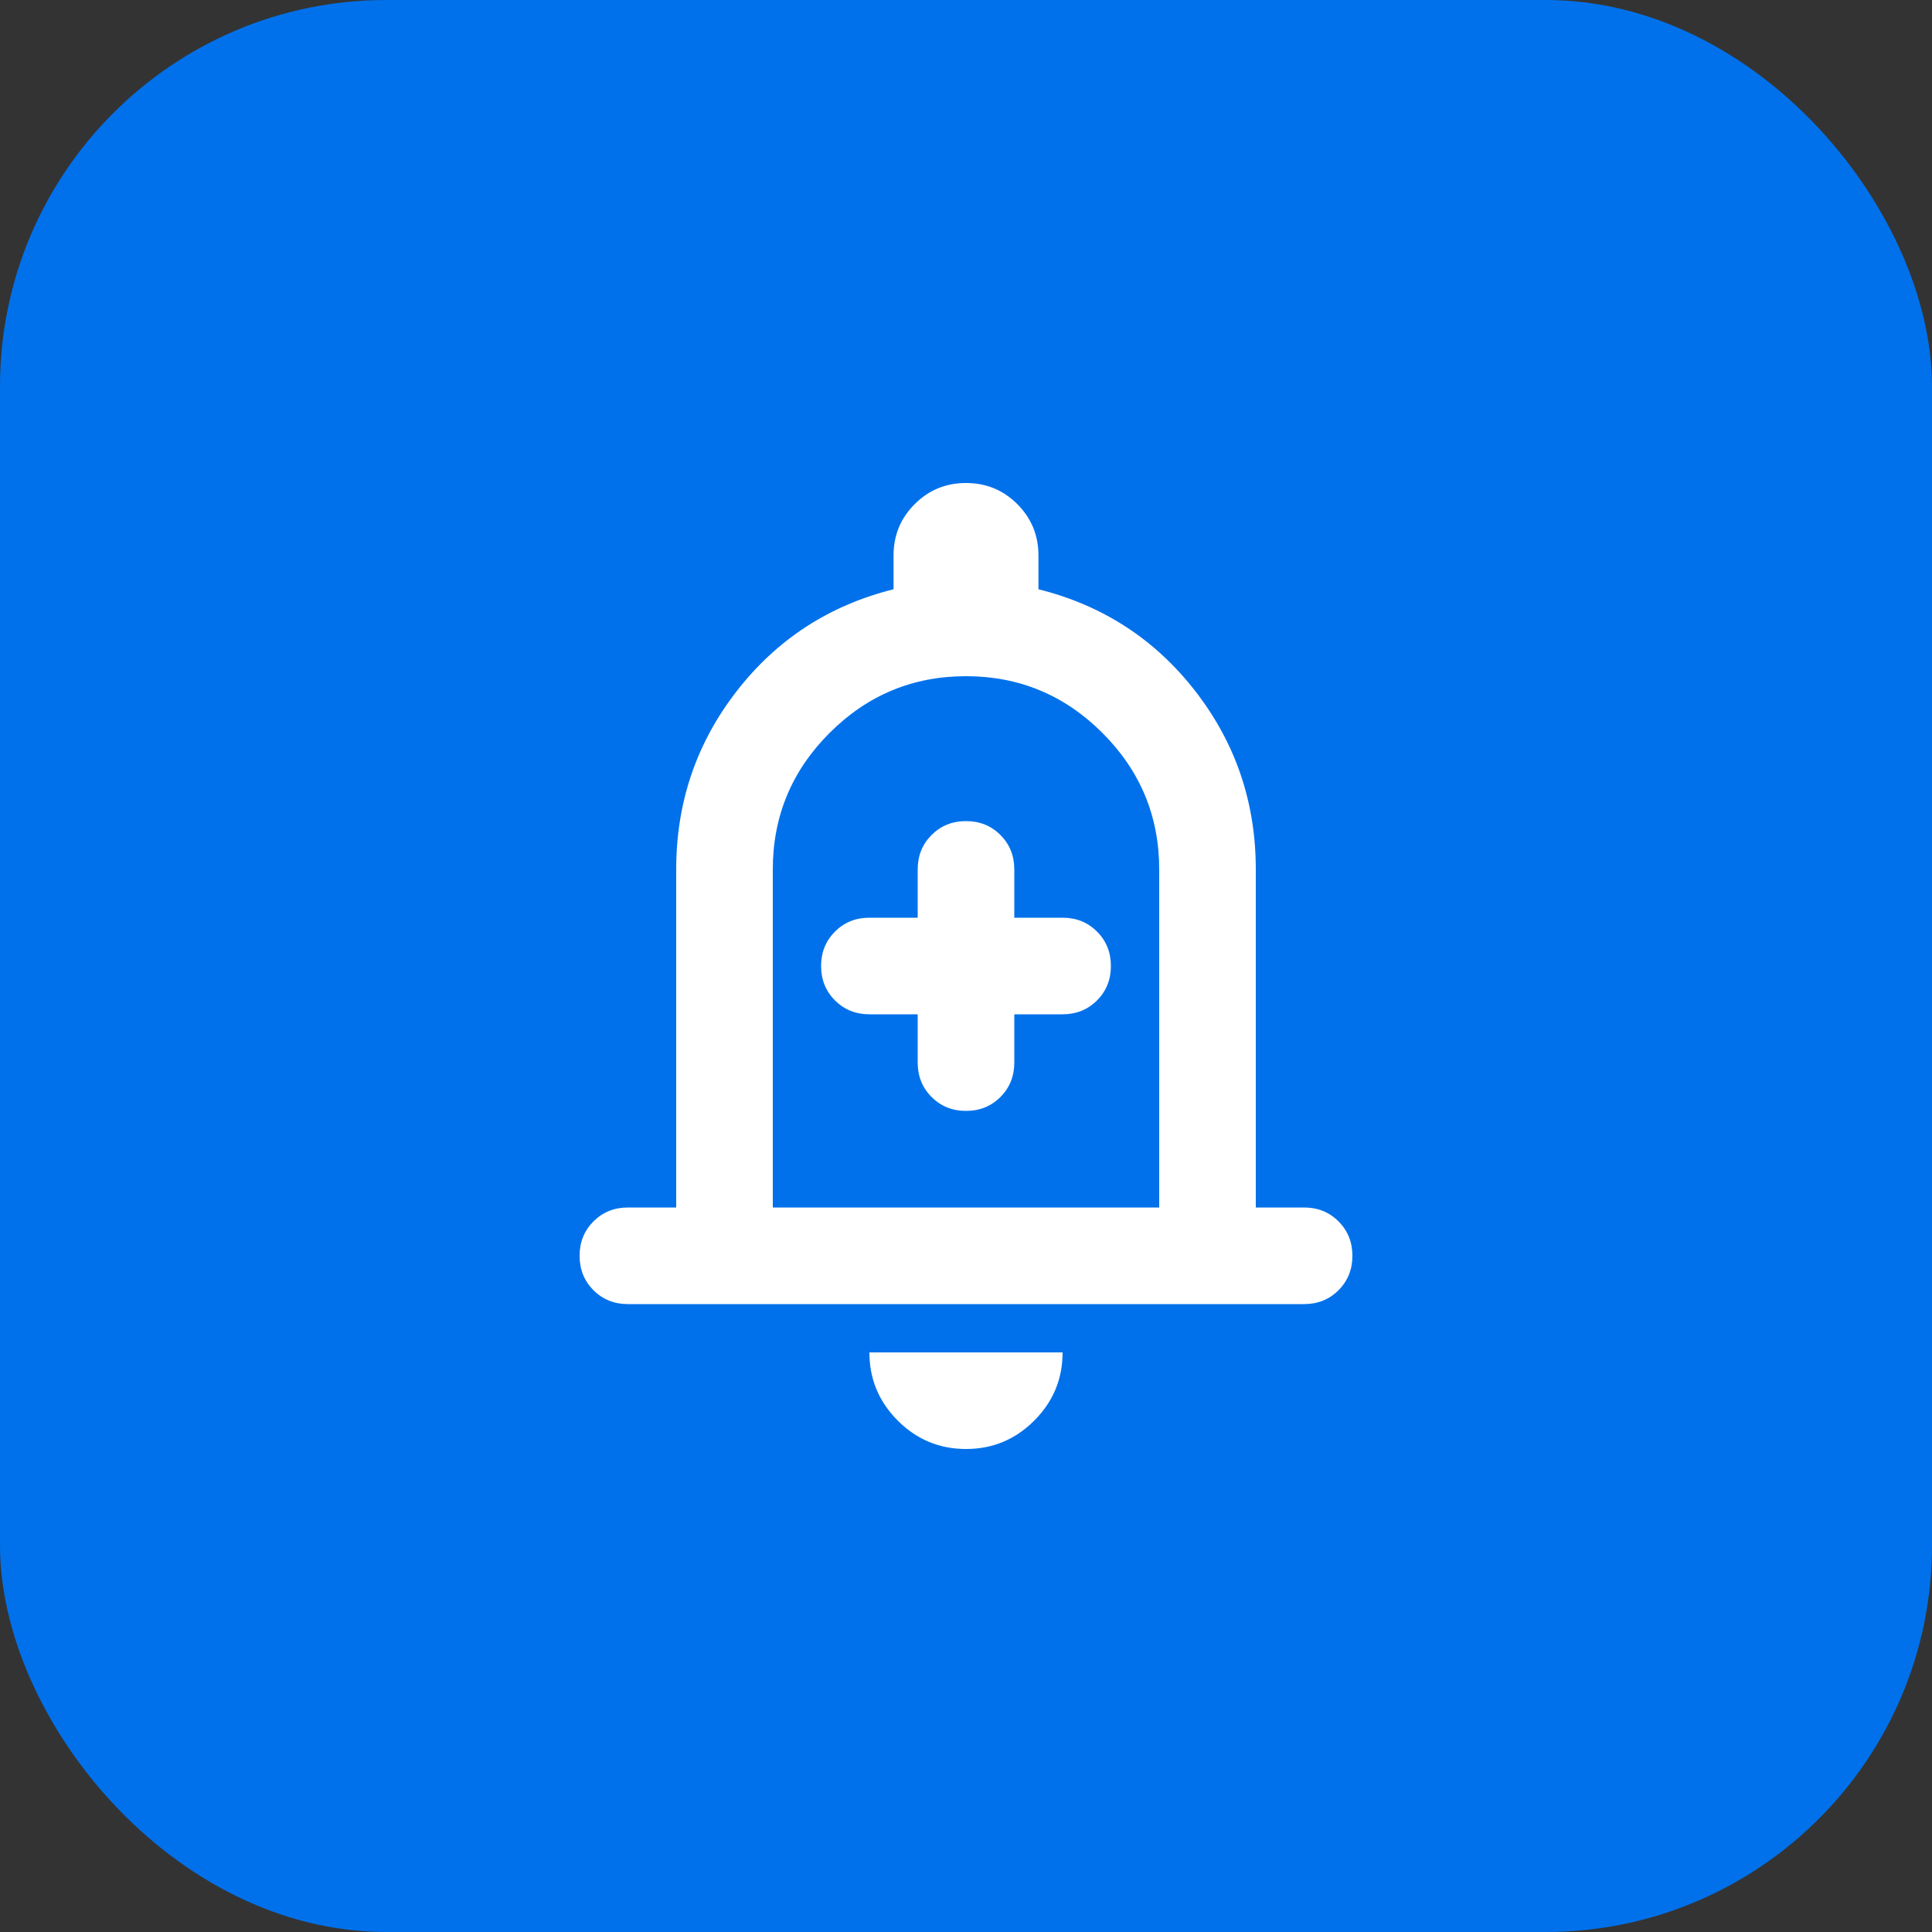
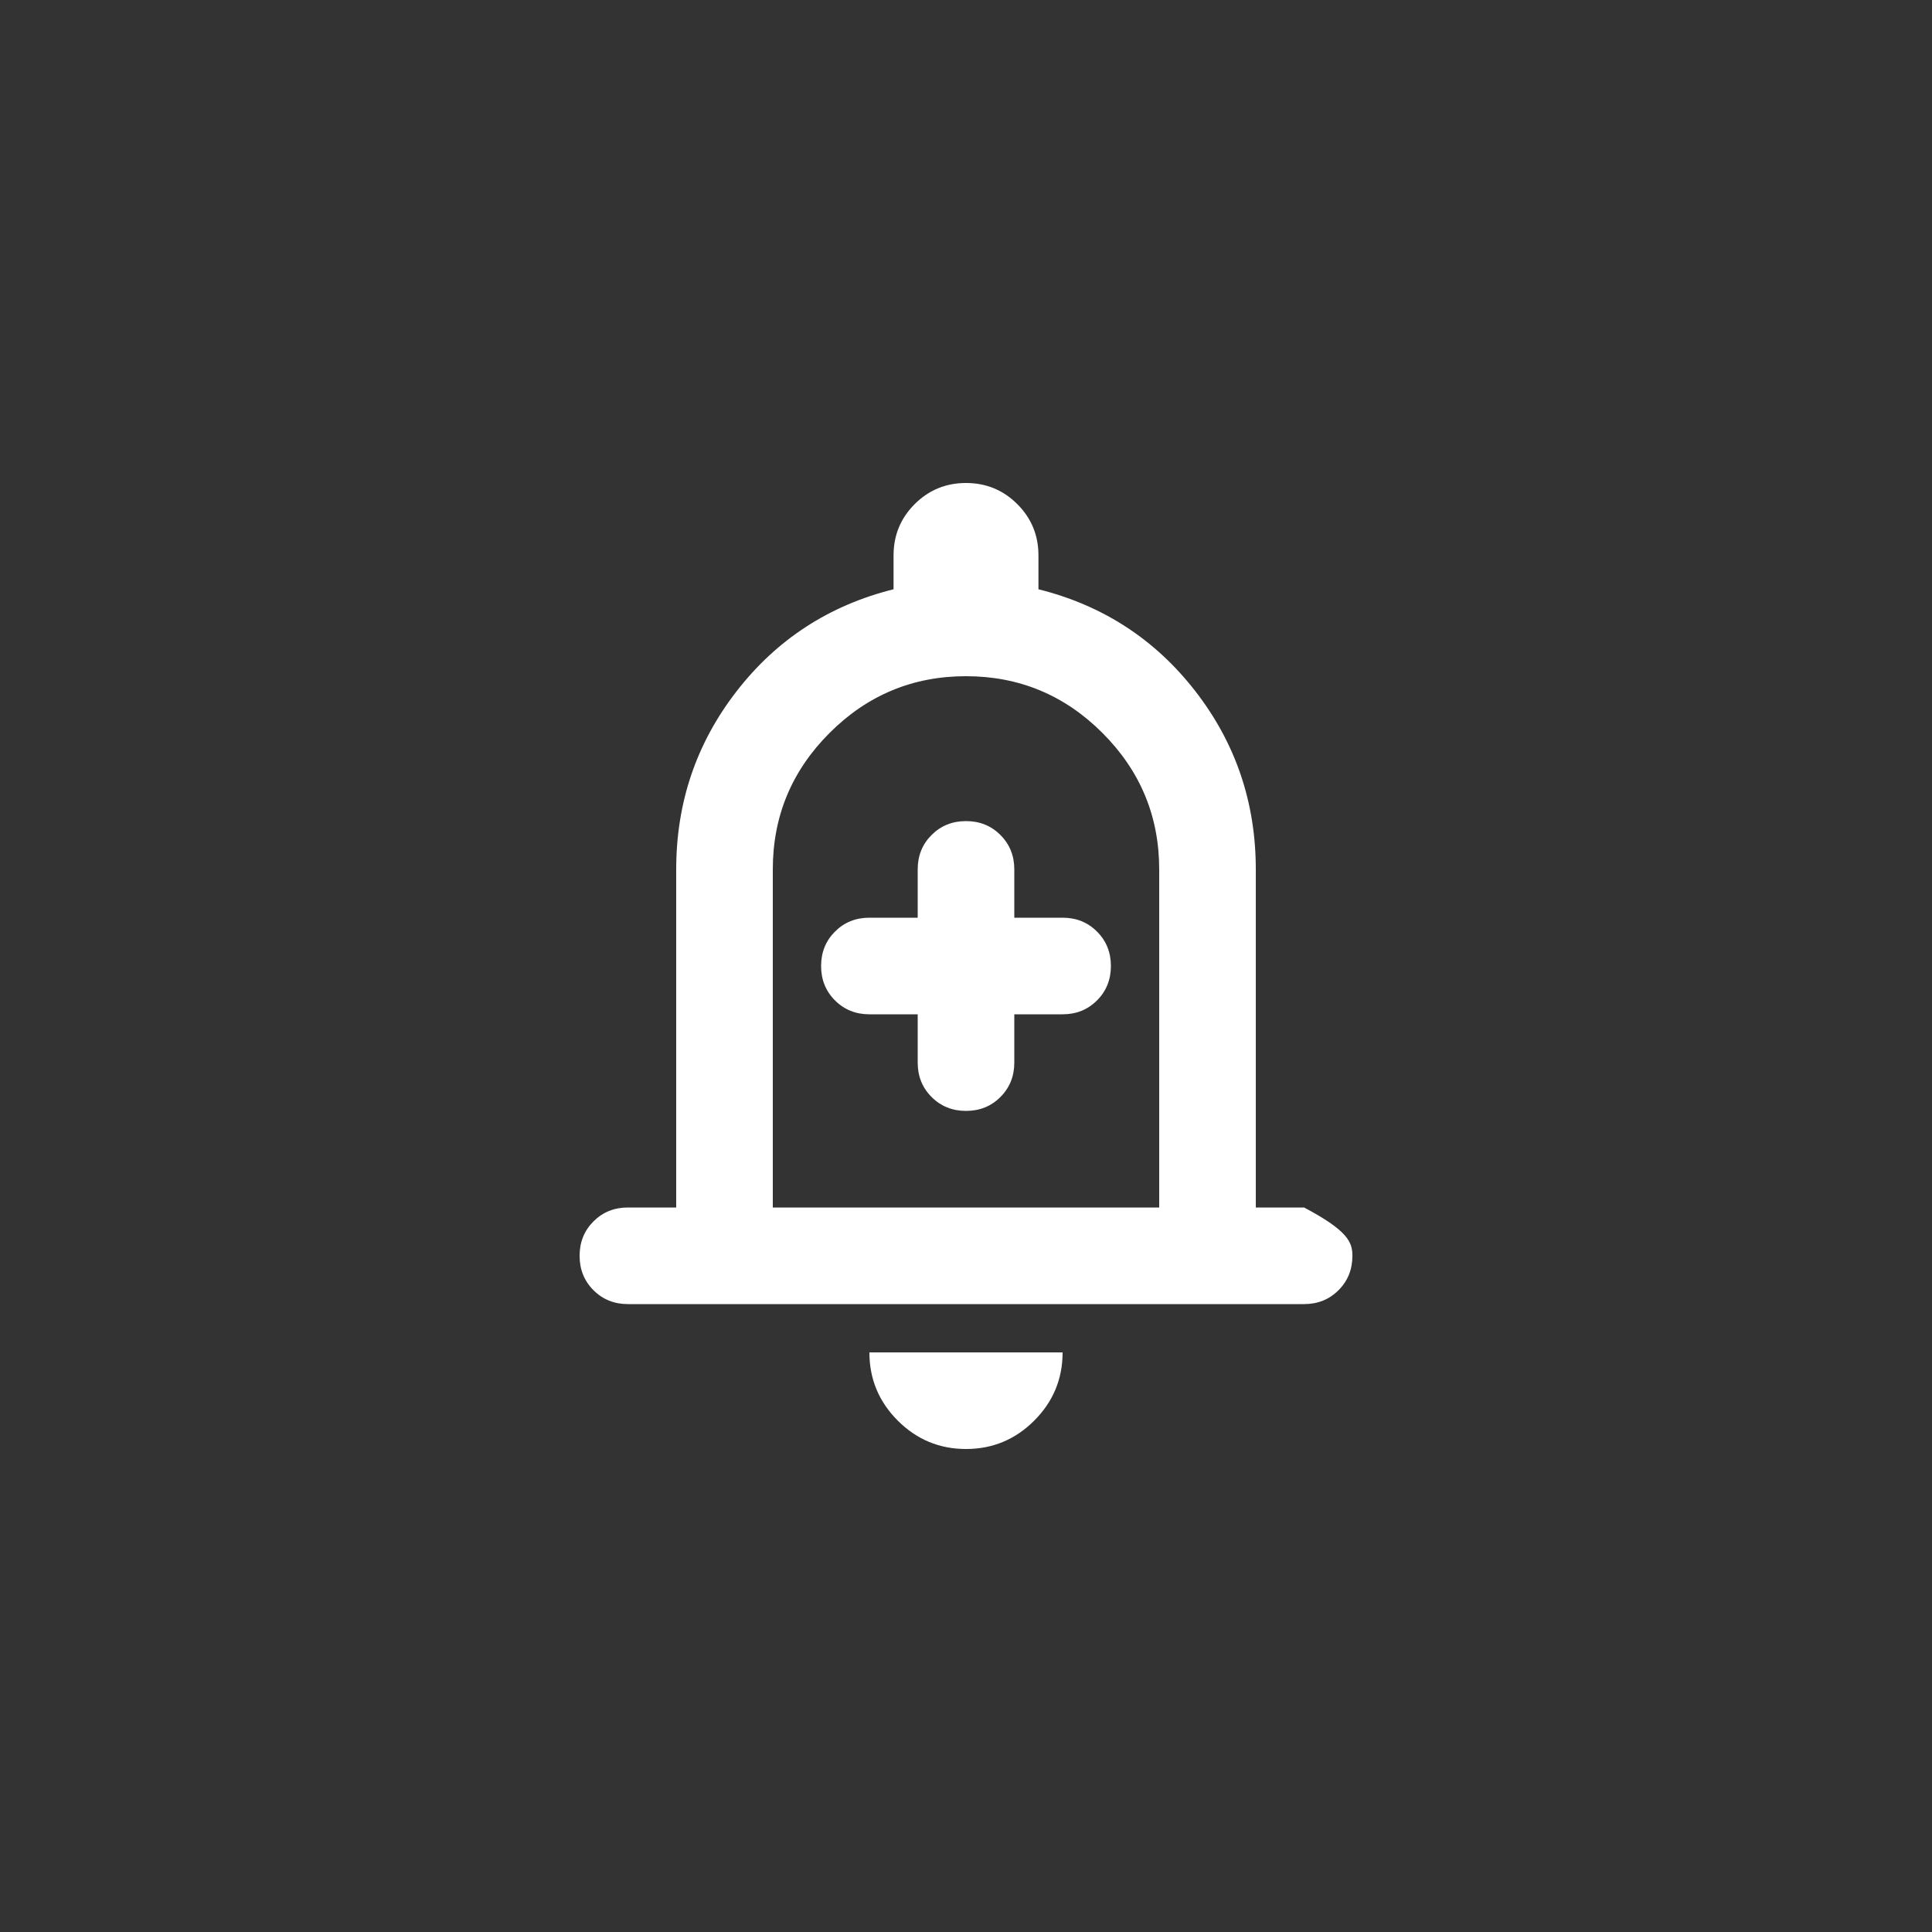
<svg xmlns="http://www.w3.org/2000/svg" fill="none" height="100%" overflow="visible" preserveAspectRatio="none" style="display: block;" viewBox="0 0 48 48" width="100%">
  <rect x="0" y="0" width="48" height="48" fill="#333333" stroke="none" />
  <g id="Frame 1">
-     <rect fill="#0071EB" height="48" rx="9.6" width="48" />
    <g id="Frame">
-       <path d="M15.6 32.4C15.26 32.4 14.975 32.285 14.745 32.055C14.515 31.825 14.4 31.54 14.4 31.2C14.4 30.86 14.515 30.575 14.745 30.345C14.975 30.115 15.26 30 15.6 30H16.8V21.6C16.8 19.94 17.3 18.465 18.3 17.175C19.3 15.885 20.6 15.04 22.2 14.64V13.8C22.2 13.3 22.375 12.875 22.725 12.525C23.075 12.175 23.5 12 24 12C24.5 12 24.925 12.175 25.275 12.525C25.625 12.875 25.8 13.3 25.8 13.8V14.64C27.4 15.04 28.7 15.885 29.7 17.175C30.7 18.465 31.2 19.94 31.2 21.6V30H32.4C32.74 30 33.025 30.115 33.255 30.345C33.485 30.575 33.6 30.86 33.6 31.2C33.6 31.54 33.485 31.825 33.255 32.055C33.025 32.285 32.74 32.4 32.4 32.4H15.6ZM24 36C23.34 36 22.775 35.765 22.305 35.295C21.835 34.825 21.6 34.26 21.6 33.6H26.4C26.4 34.26 26.165 34.825 25.695 35.295C25.225 35.765 24.66 36 24 36ZM19.2 30H28.8V21.6C28.8 20.28 28.33 19.15 27.39 18.21C26.45 17.27 25.32 16.8 24 16.8C22.68 16.8 21.55 17.27 20.61 18.21C19.67 19.15 19.2 20.28 19.2 21.6V30ZM22.8 25.2V26.4C22.8 26.74 22.915 27.025 23.145 27.255C23.375 27.485 23.66 27.6 24 27.6C24.34 27.6 24.625 27.485 24.855 27.255C25.085 27.025 25.2 26.74 25.2 26.4V25.2H26.4C26.74 25.2 27.025 25.085 27.255 24.855C27.485 24.625 27.6 24.34 27.6 24C27.6 23.66 27.485 23.375 27.255 23.145C27.025 22.915 26.74 22.8 26.4 22.8H25.2V21.6C25.2 21.26 25.085 20.975 24.855 20.745C24.625 20.515 24.34 20.4 24 20.4C23.66 20.4 23.375 20.515 23.145 20.745C22.915 20.975 22.8 21.26 22.8 21.6V22.8H21.6C21.26 22.8 20.975 22.915 20.745 23.145C20.515 23.375 20.4 23.66 20.4 24C20.4 24.34 20.515 24.625 20.745 24.855C20.975 25.085 21.26 25.2 21.6 25.2H22.8Z" fill="white" id="Vector" />
+       <path d="M15.6 32.4C15.26 32.4 14.975 32.285 14.745 32.055C14.515 31.825 14.4 31.54 14.4 31.2C14.4 30.86 14.515 30.575 14.745 30.345C14.975 30.115 15.26 30 15.6 30H16.8V21.6C16.8 19.94 17.3 18.465 18.3 17.175C19.3 15.885 20.6 15.04 22.2 14.64V13.8C22.2 13.3 22.375 12.875 22.725 12.525C23.075 12.175 23.5 12 24 12C24.5 12 24.925 12.175 25.275 12.525C25.625 12.875 25.8 13.3 25.8 13.8V14.64C27.4 15.04 28.7 15.885 29.7 17.175C30.7 18.465 31.2 19.94 31.2 21.6V30H32.4C33.485 30.575 33.6 30.86 33.6 31.2C33.6 31.54 33.485 31.825 33.255 32.055C33.025 32.285 32.74 32.4 32.4 32.4H15.6ZM24 36C23.34 36 22.775 35.765 22.305 35.295C21.835 34.825 21.6 34.26 21.6 33.6H26.4C26.4 34.26 26.165 34.825 25.695 35.295C25.225 35.765 24.66 36 24 36ZM19.2 30H28.8V21.6C28.8 20.28 28.33 19.15 27.39 18.21C26.45 17.27 25.32 16.8 24 16.8C22.68 16.8 21.55 17.27 20.61 18.21C19.67 19.15 19.2 20.28 19.2 21.6V30ZM22.8 25.2V26.4C22.8 26.74 22.915 27.025 23.145 27.255C23.375 27.485 23.66 27.6 24 27.6C24.34 27.6 24.625 27.485 24.855 27.255C25.085 27.025 25.2 26.74 25.2 26.4V25.2H26.4C26.74 25.2 27.025 25.085 27.255 24.855C27.485 24.625 27.6 24.34 27.6 24C27.6 23.66 27.485 23.375 27.255 23.145C27.025 22.915 26.74 22.8 26.4 22.8H25.2V21.6C25.2 21.26 25.085 20.975 24.855 20.745C24.625 20.515 24.34 20.4 24 20.4C23.66 20.4 23.375 20.515 23.145 20.745C22.915 20.975 22.8 21.26 22.8 21.6V22.8H21.6C21.26 22.8 20.975 22.915 20.745 23.145C20.515 23.375 20.4 23.66 20.4 24C20.4 24.34 20.515 24.625 20.745 24.855C20.975 25.085 21.26 25.2 21.6 25.2H22.8Z" fill="white" id="Vector" />
    </g>
  </g>
</svg>